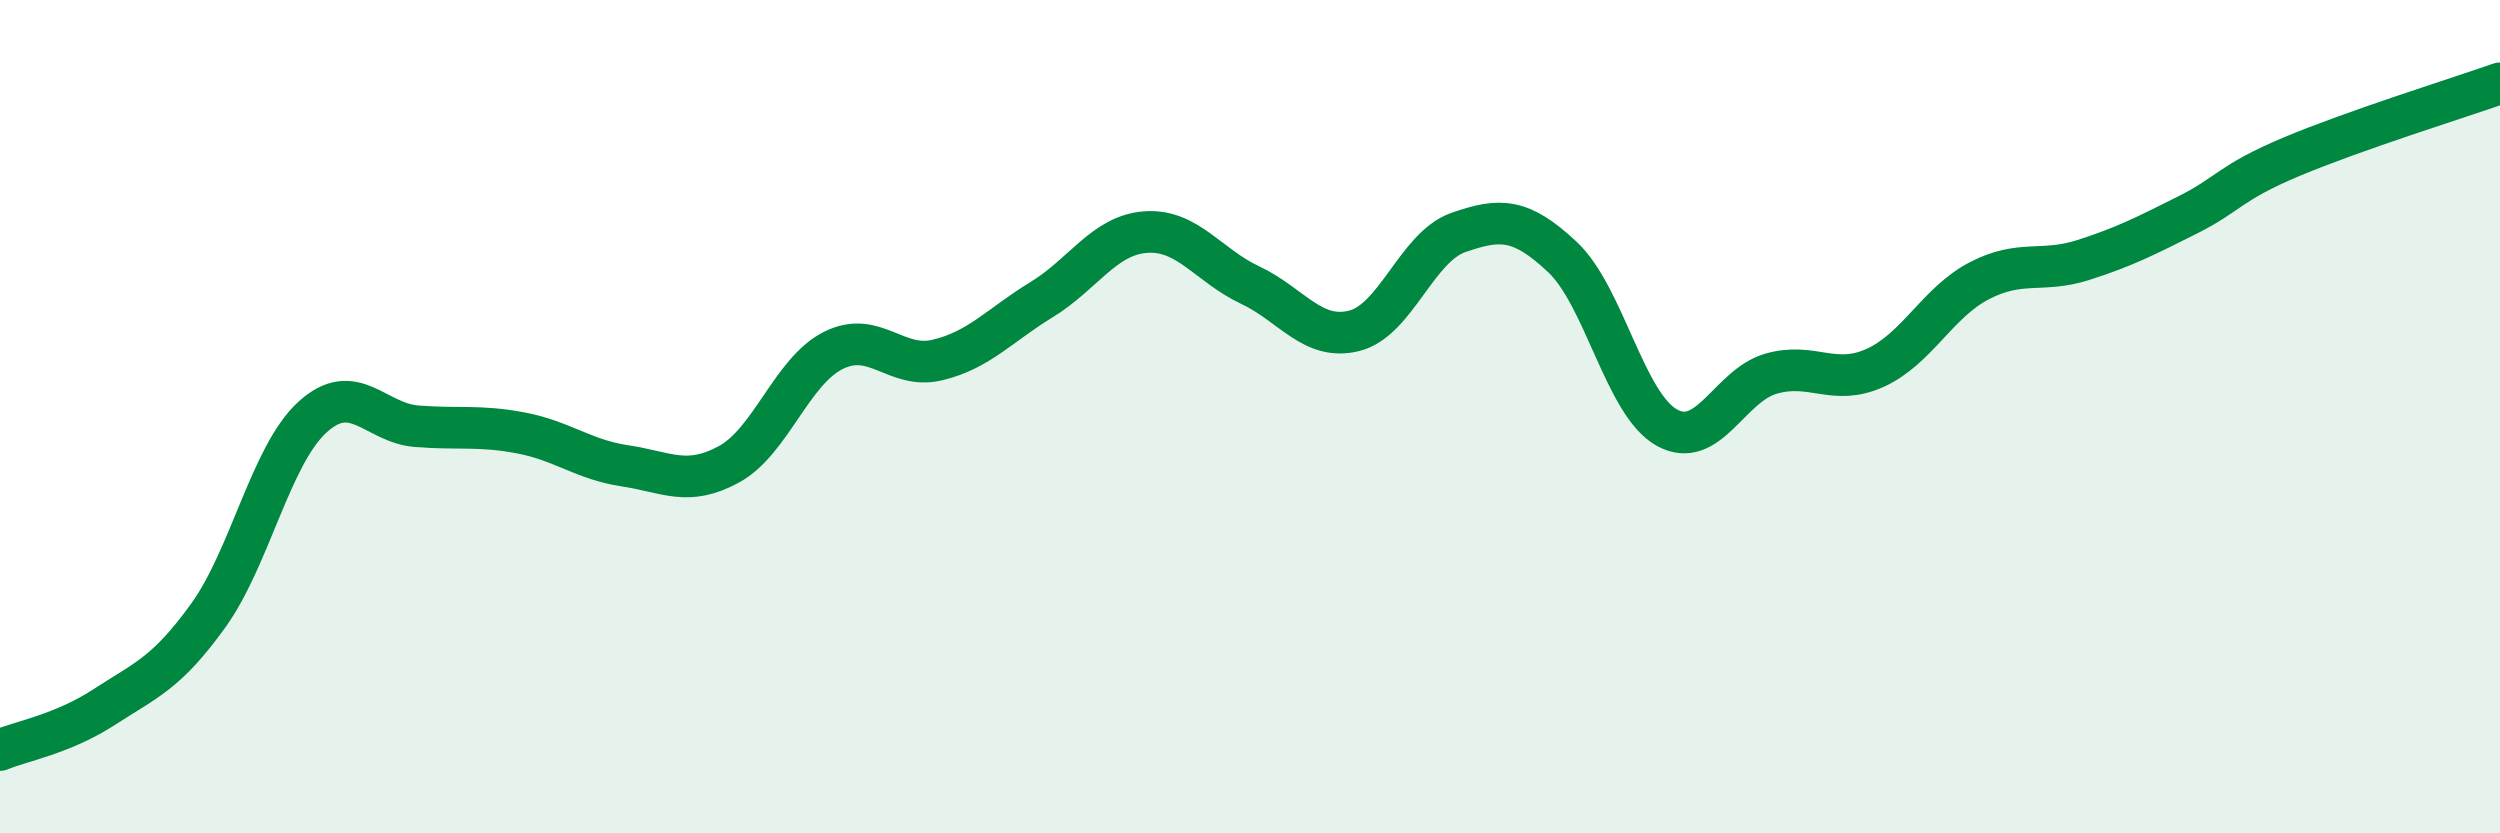
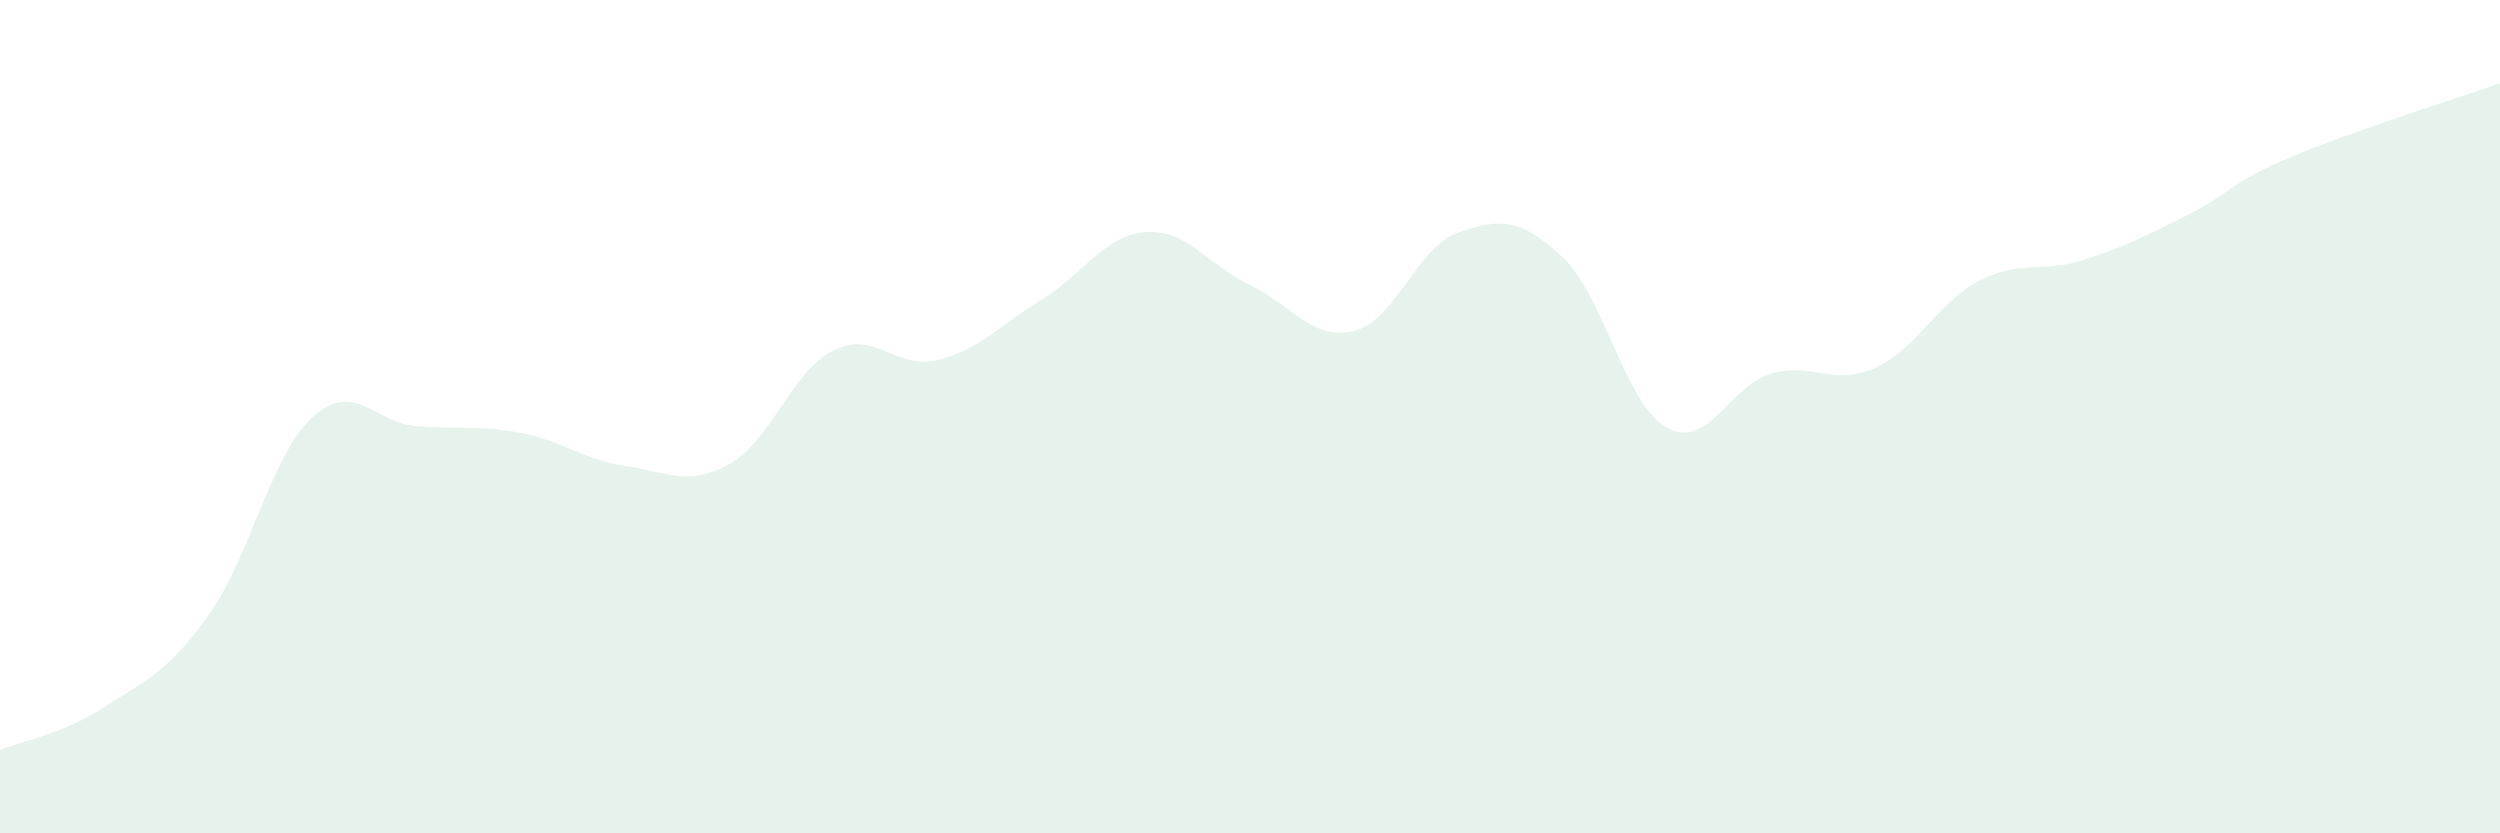
<svg xmlns="http://www.w3.org/2000/svg" width="60" height="20" viewBox="0 0 60 20">
  <path d="M 0,18 C 0.5,17.79 1.5,17.62 2.5,16.97 C 3.5,16.32 4,16.16 5,14.77 C 6,13.38 6.5,10.92 7.5,10.01 C 8.5,9.1 9,10.15 10,10.23 C 11,10.31 11.5,10.2 12.5,10.39 C 13.5,10.58 14,11.03 15,11.18 C 16,11.33 16.5,11.69 17.5,11.14 C 18.5,10.59 19,8.91 20,8.41 C 21,7.91 21.5,8.88 22.5,8.64 C 23.5,8.4 24,7.8 25,7.19 C 26,6.58 26.5,5.64 27.5,5.57 C 28.5,5.5 29,6.37 30,6.84 C 31,7.31 31.5,8.19 32.5,7.94 C 33.5,7.69 34,5.93 35,5.58 C 36,5.23 36.5,5.23 37.5,6.17 C 38.5,7.11 39,9.7 40,10.26 C 41,10.82 41.5,9.26 42.5,8.97 C 43.5,8.68 44,9.28 45,8.83 C 46,8.38 46.5,7.26 47.5,6.74 C 48.5,6.22 49,6.56 50,6.24 C 51,5.92 51.5,5.66 52.5,5.16 C 53.5,4.66 53.5,4.39 55,3.76 C 56.5,3.13 59,2.35 60,2L60 20L0 20Z" fill="#008740" opacity="0.1" stroke-linecap="round" stroke-linejoin="round" />
-   <path d="M 0,18 C 0.5,17.79 1.5,17.62 2.5,16.97 C 3.5,16.32 4,16.16 5,14.77 C 6,13.38 6.5,10.92 7.5,10.01 C 8.5,9.1 9,10.15 10,10.23 C 11,10.31 11.5,10.2 12.5,10.39 C 13.5,10.58 14,11.03 15,11.18 C 16,11.33 16.5,11.69 17.5,11.14 C 18.5,10.59 19,8.91 20,8.41 C 21,7.91 21.5,8.88 22.5,8.64 C 23.5,8.4 24,7.8 25,7.19 C 26,6.58 26.5,5.64 27.5,5.57 C 28.5,5.5 29,6.37 30,6.84 C 31,7.31 31.5,8.19 32.5,7.94 C 33.5,7.69 34,5.93 35,5.58 C 36,5.23 36.5,5.23 37.5,6.17 C 38.5,7.11 39,9.7 40,10.26 C 41,10.82 41.5,9.26 42.5,8.97 C 43.5,8.68 44,9.28 45,8.83 C 46,8.38 46.5,7.26 47.5,6.74 C 48.5,6.22 49,6.56 50,6.24 C 51,5.92 51.5,5.66 52.5,5.16 C 53.5,4.66 53.5,4.39 55,3.76 C 56.5,3.13 59,2.35 60,2" stroke="#008740" stroke-width="1" fill="none" stroke-linecap="round" stroke-linejoin="round" />
</svg>